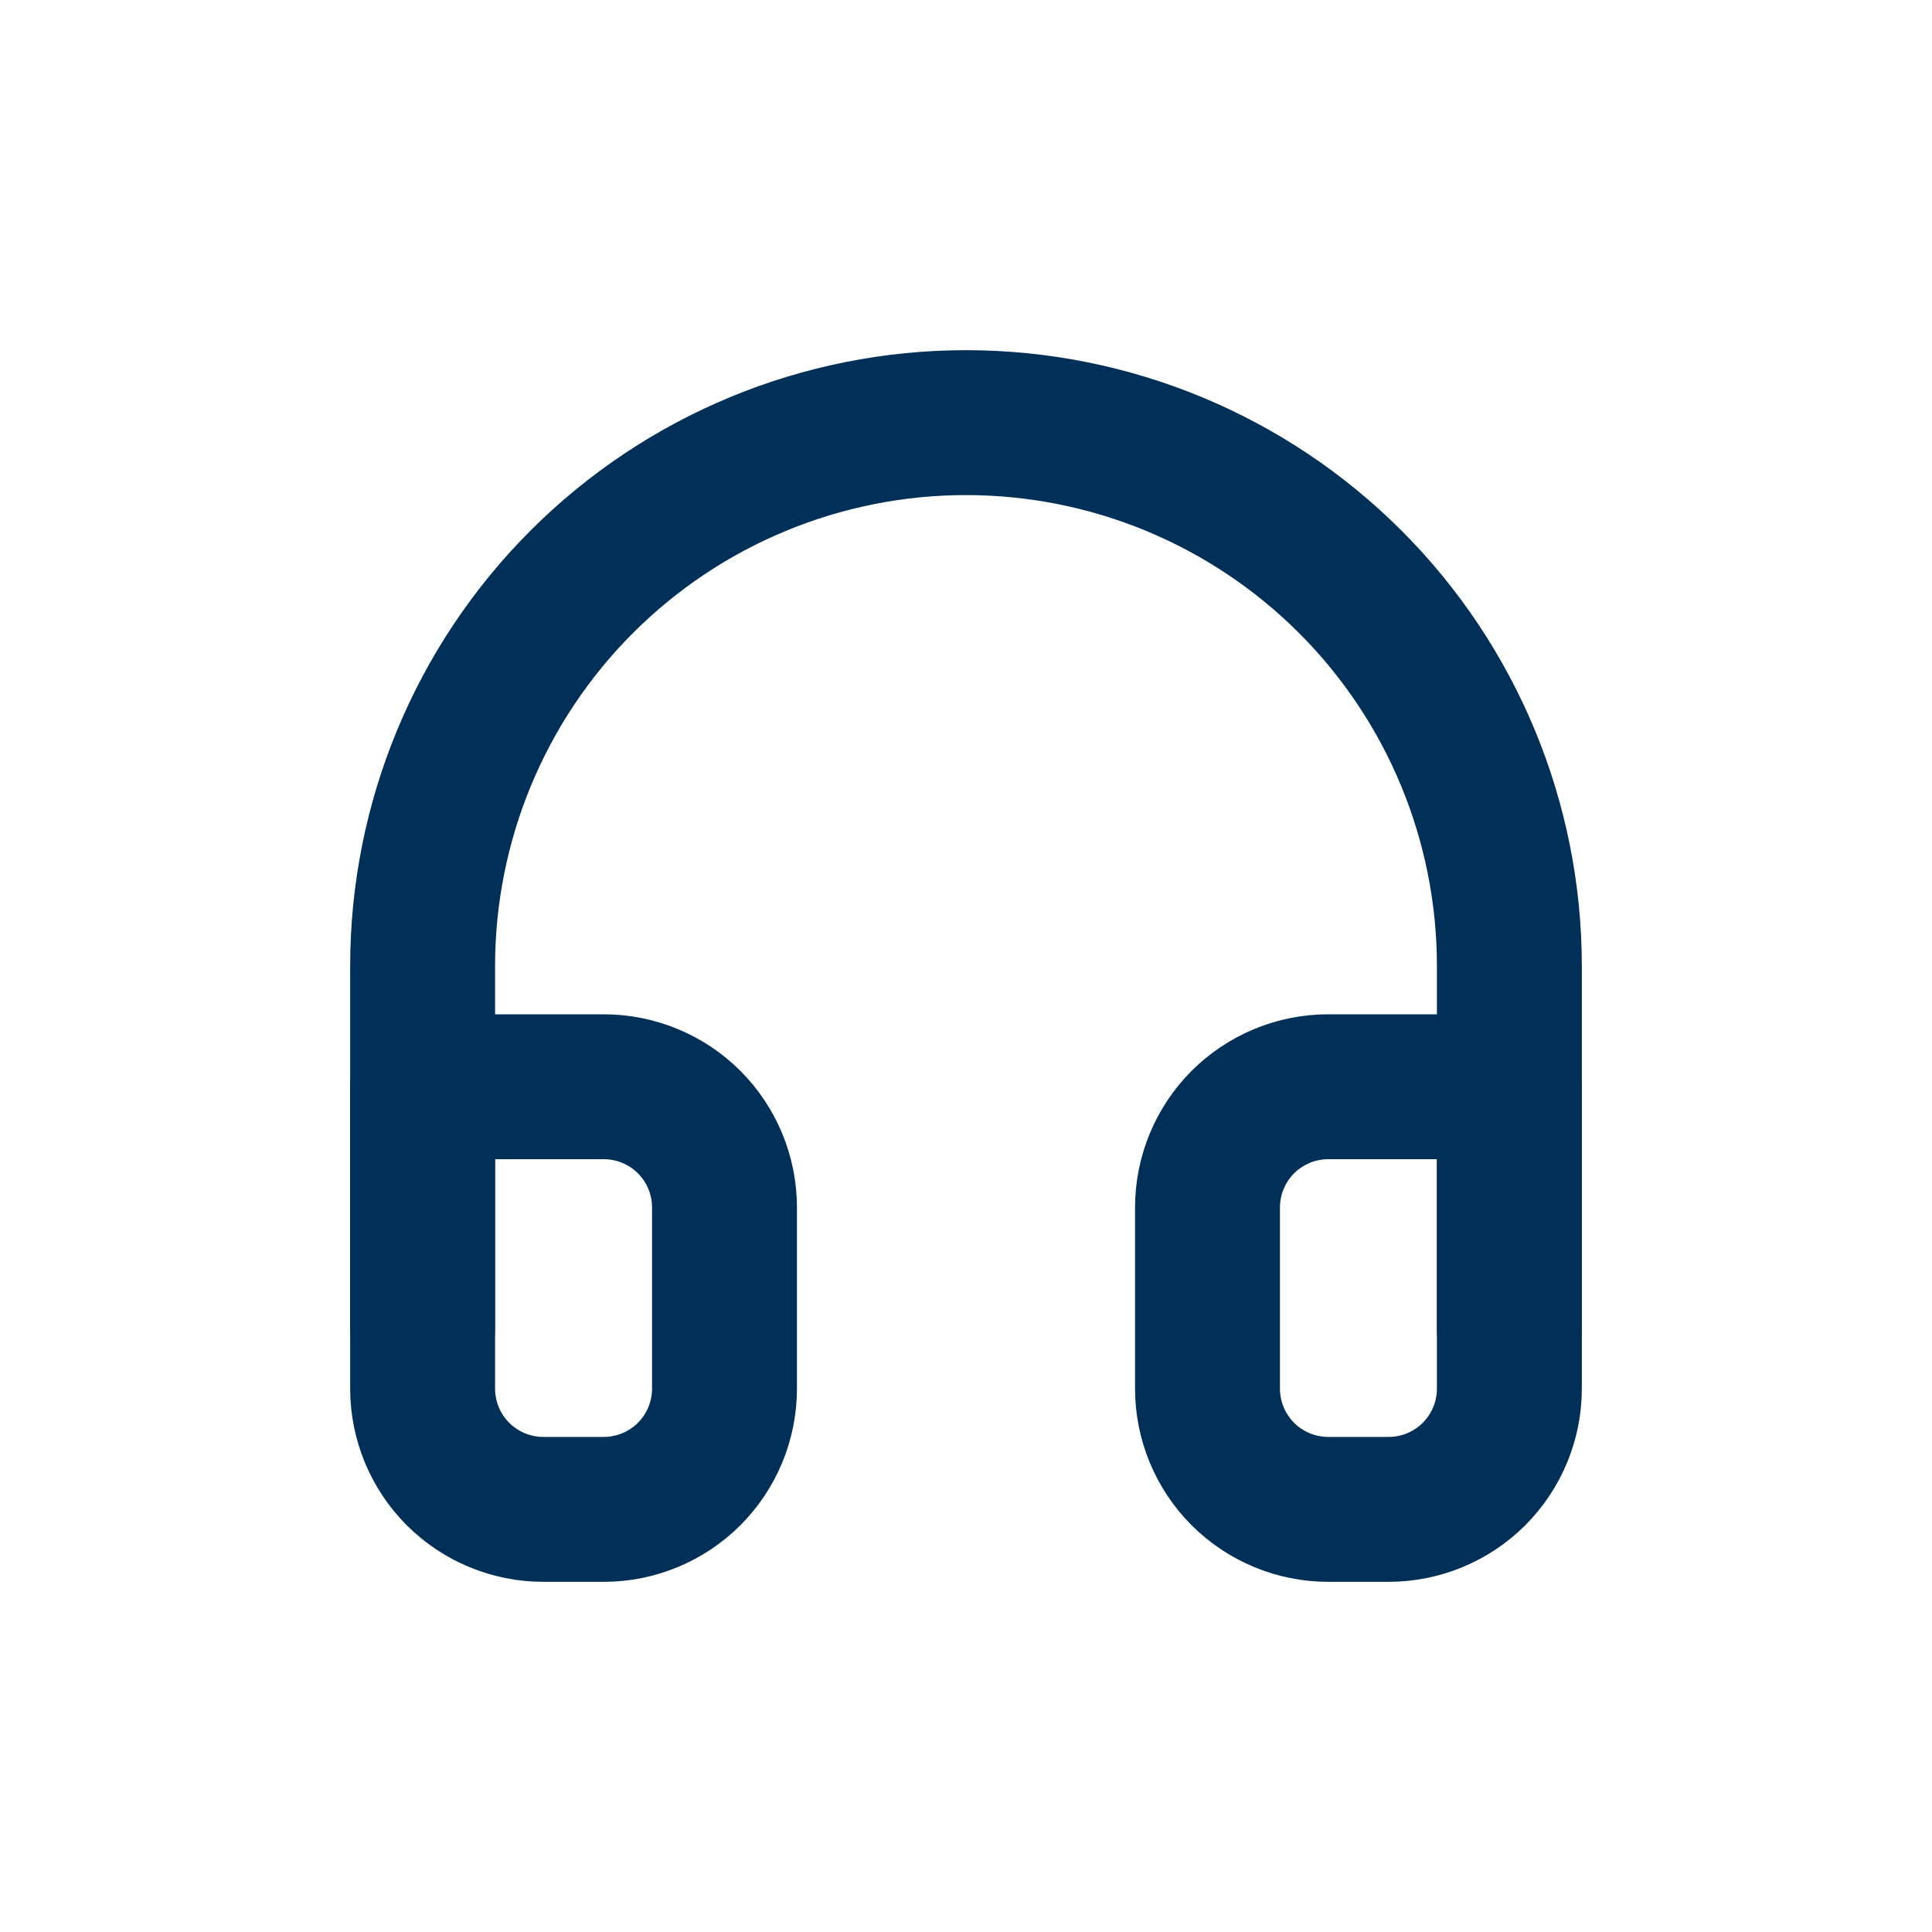
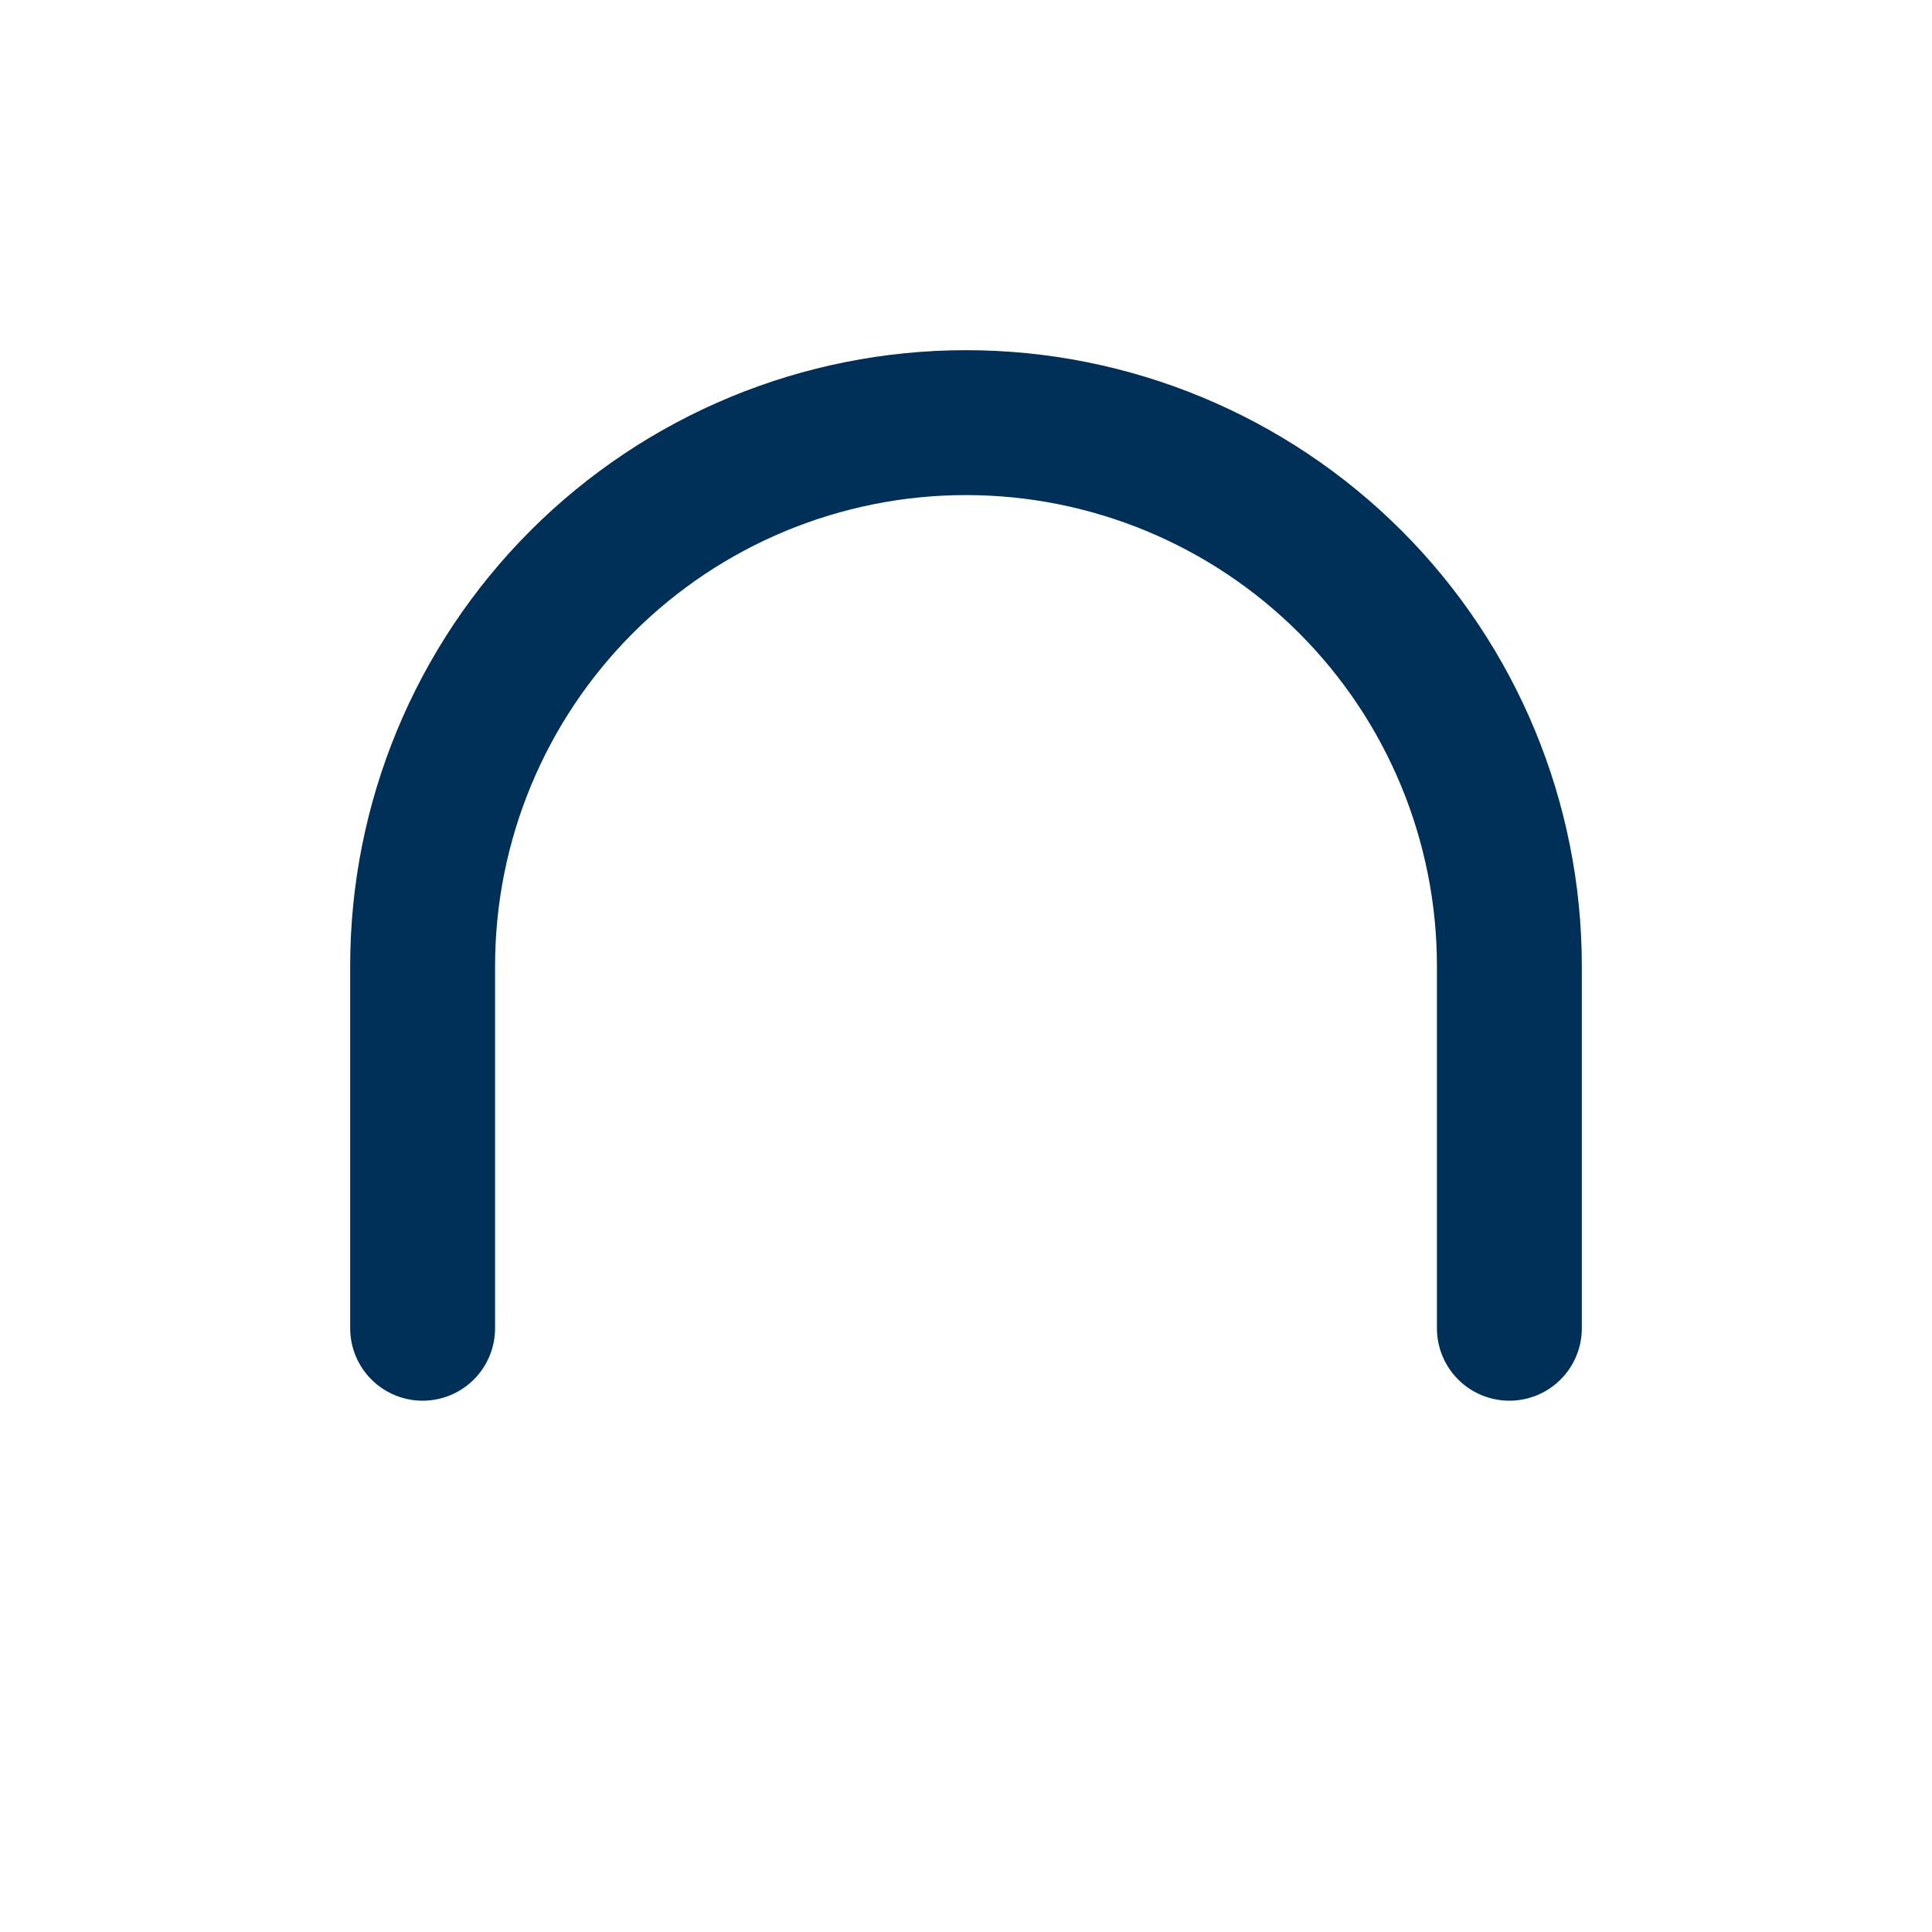
<svg xmlns="http://www.w3.org/2000/svg" width="24" height="24" viewBox="0 0 24 24" fill="none">
  <path d="M5.25 16.5V12C5.25 10.21 5.961 8.493 7.227 7.227C8.493 5.961 10.21 5.25 12 5.25C13.79 5.25 15.507 5.961 16.773 7.227C18.039 8.493 18.75 10.21 18.75 12V16.5" stroke="#003057" stroke-width="1.8" stroke-linecap="round" stroke-linejoin="round" />
-   <path d="M18.75 17.25C18.75 17.648 18.592 18.029 18.311 18.311C18.029 18.592 17.648 18.75 17.25 18.75H16.5C16.102 18.75 15.721 18.592 15.439 18.311C15.158 18.029 15 17.648 15 17.25V15C15 14.602 15.158 14.221 15.439 13.939C15.721 13.658 16.102 13.5 16.5 13.5H18.75V17.25ZM5.25 17.25C5.25 17.648 5.408 18.029 5.689 18.311C5.971 18.592 6.352 18.75 6.75 18.75H7.5C7.898 18.75 8.279 18.592 8.561 18.311C8.842 18.029 9 17.648 9 17.25V15C9 14.602 8.842 14.221 8.561 13.939C8.279 13.658 7.898 13.5 7.5 13.5H5.25V17.25Z" stroke="#003057" stroke-width="1.8" stroke-linecap="round" stroke-linejoin="round" />
</svg>